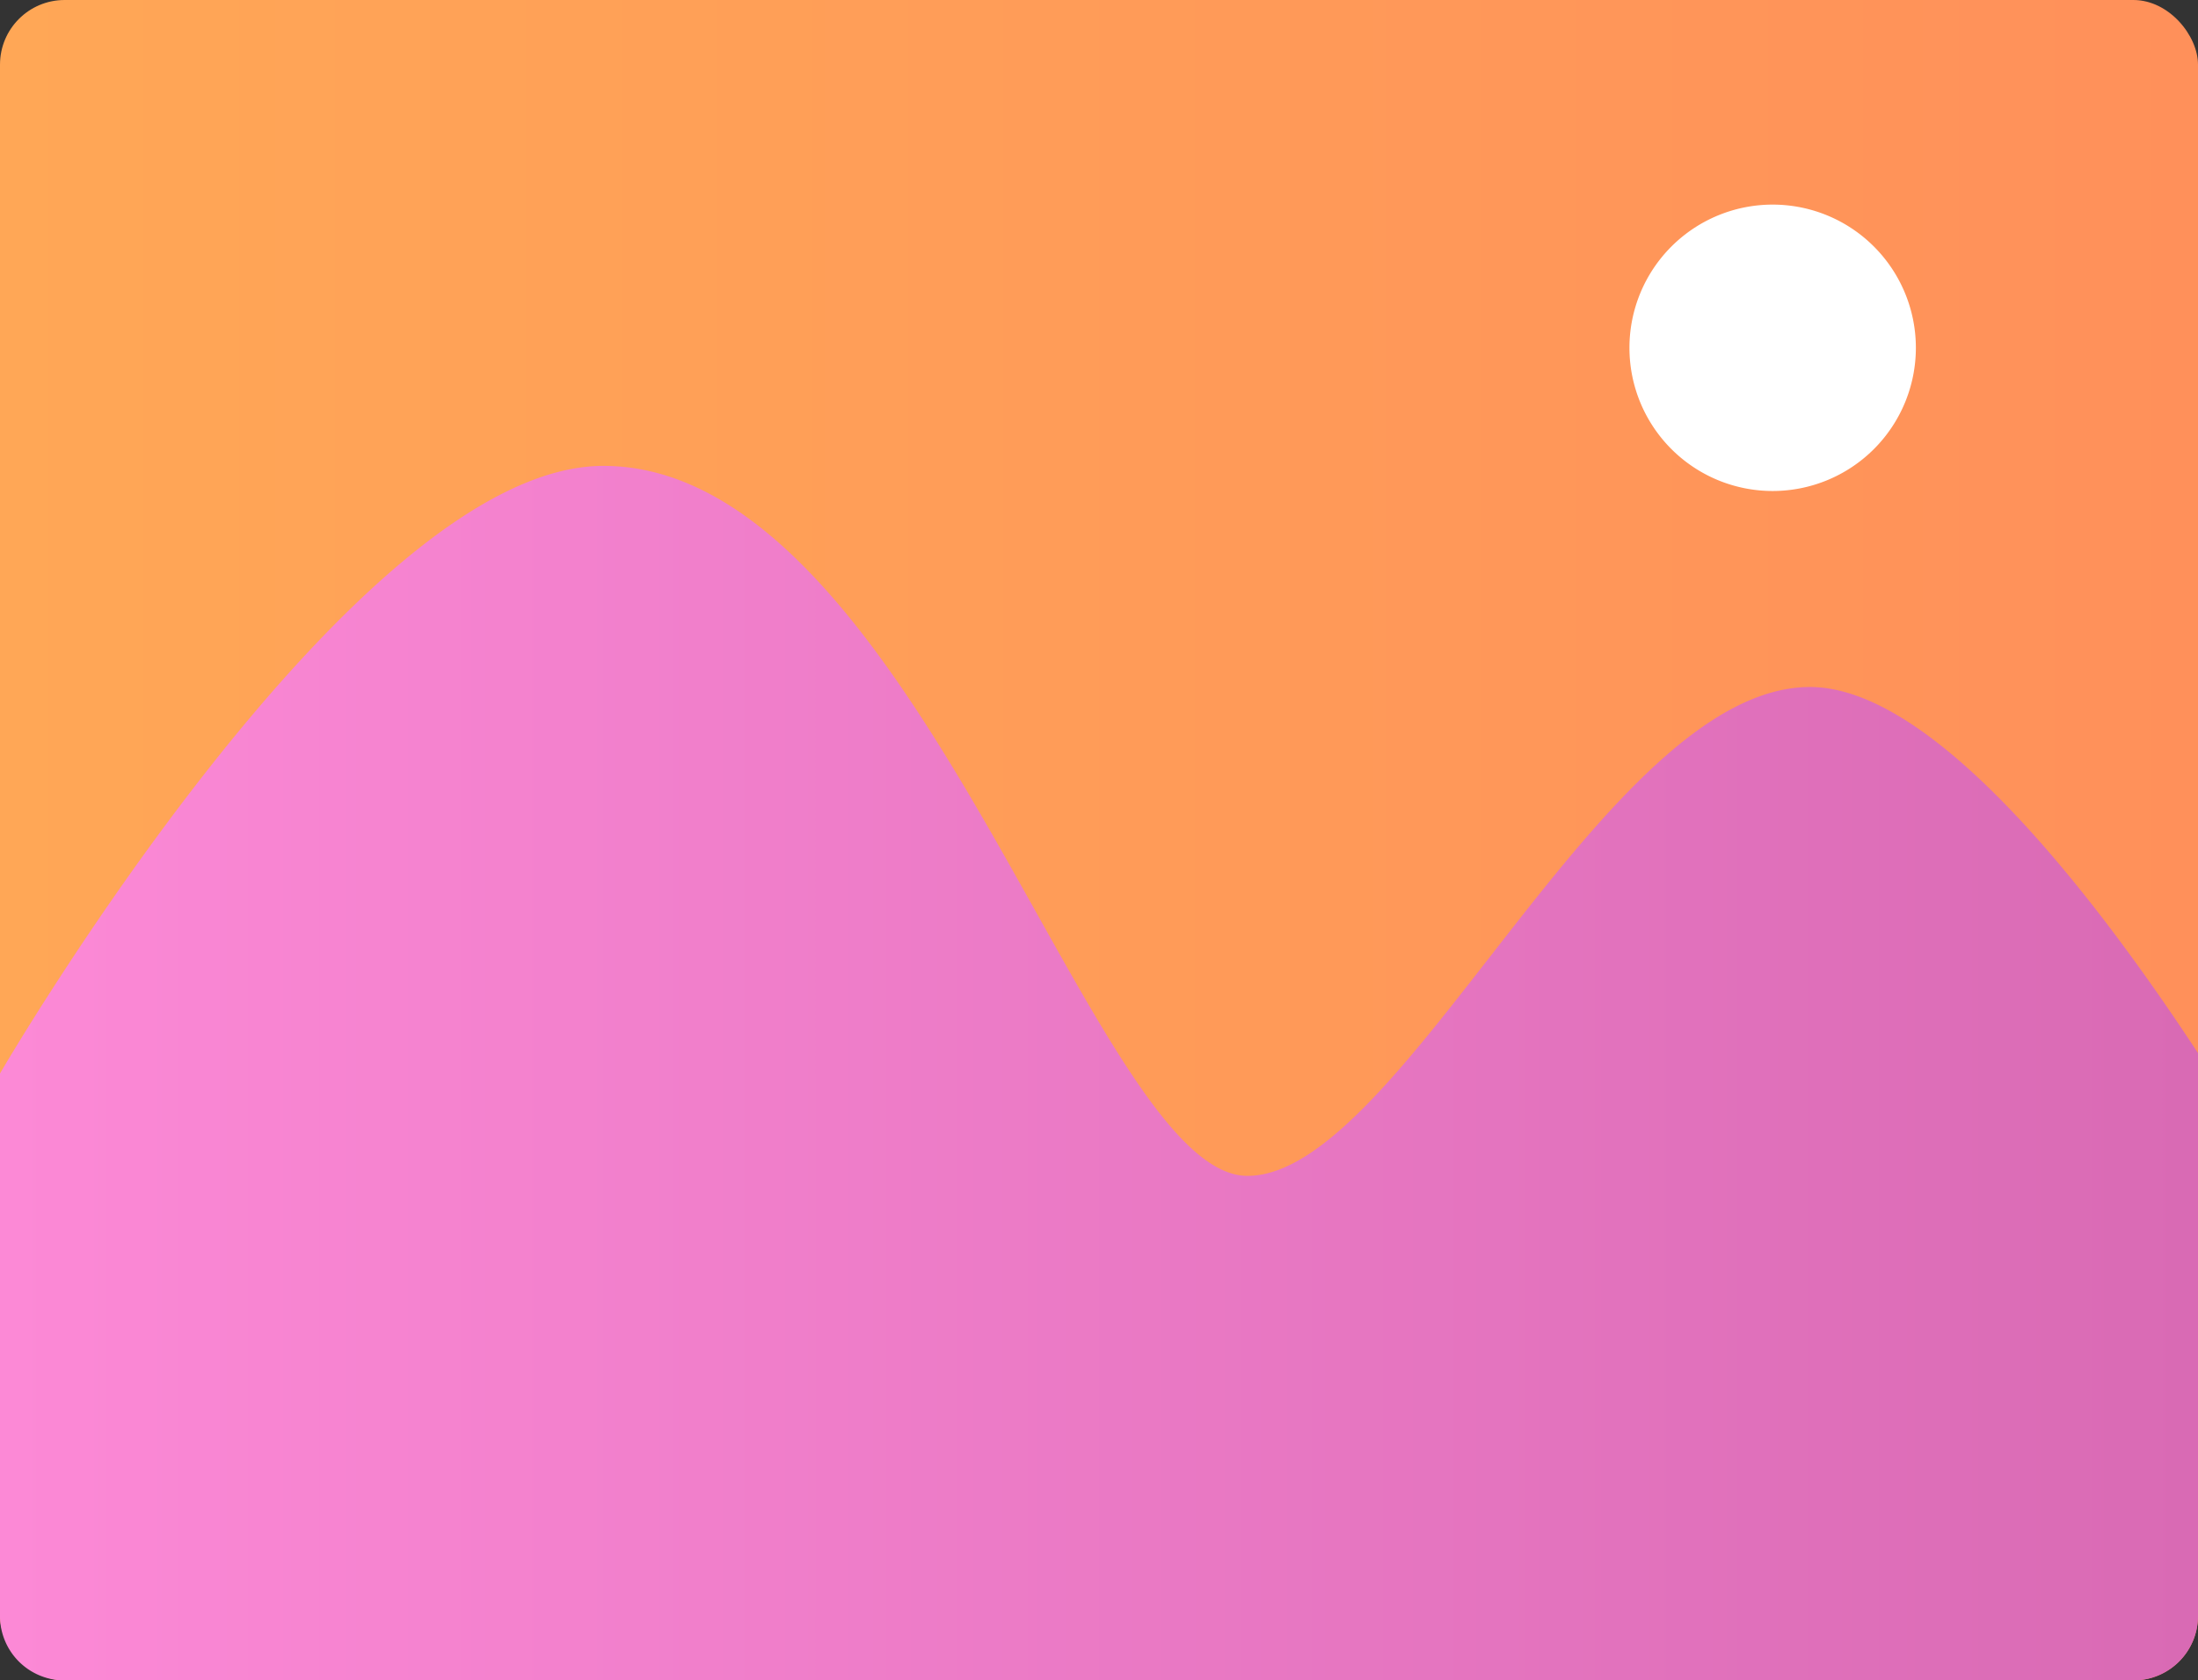
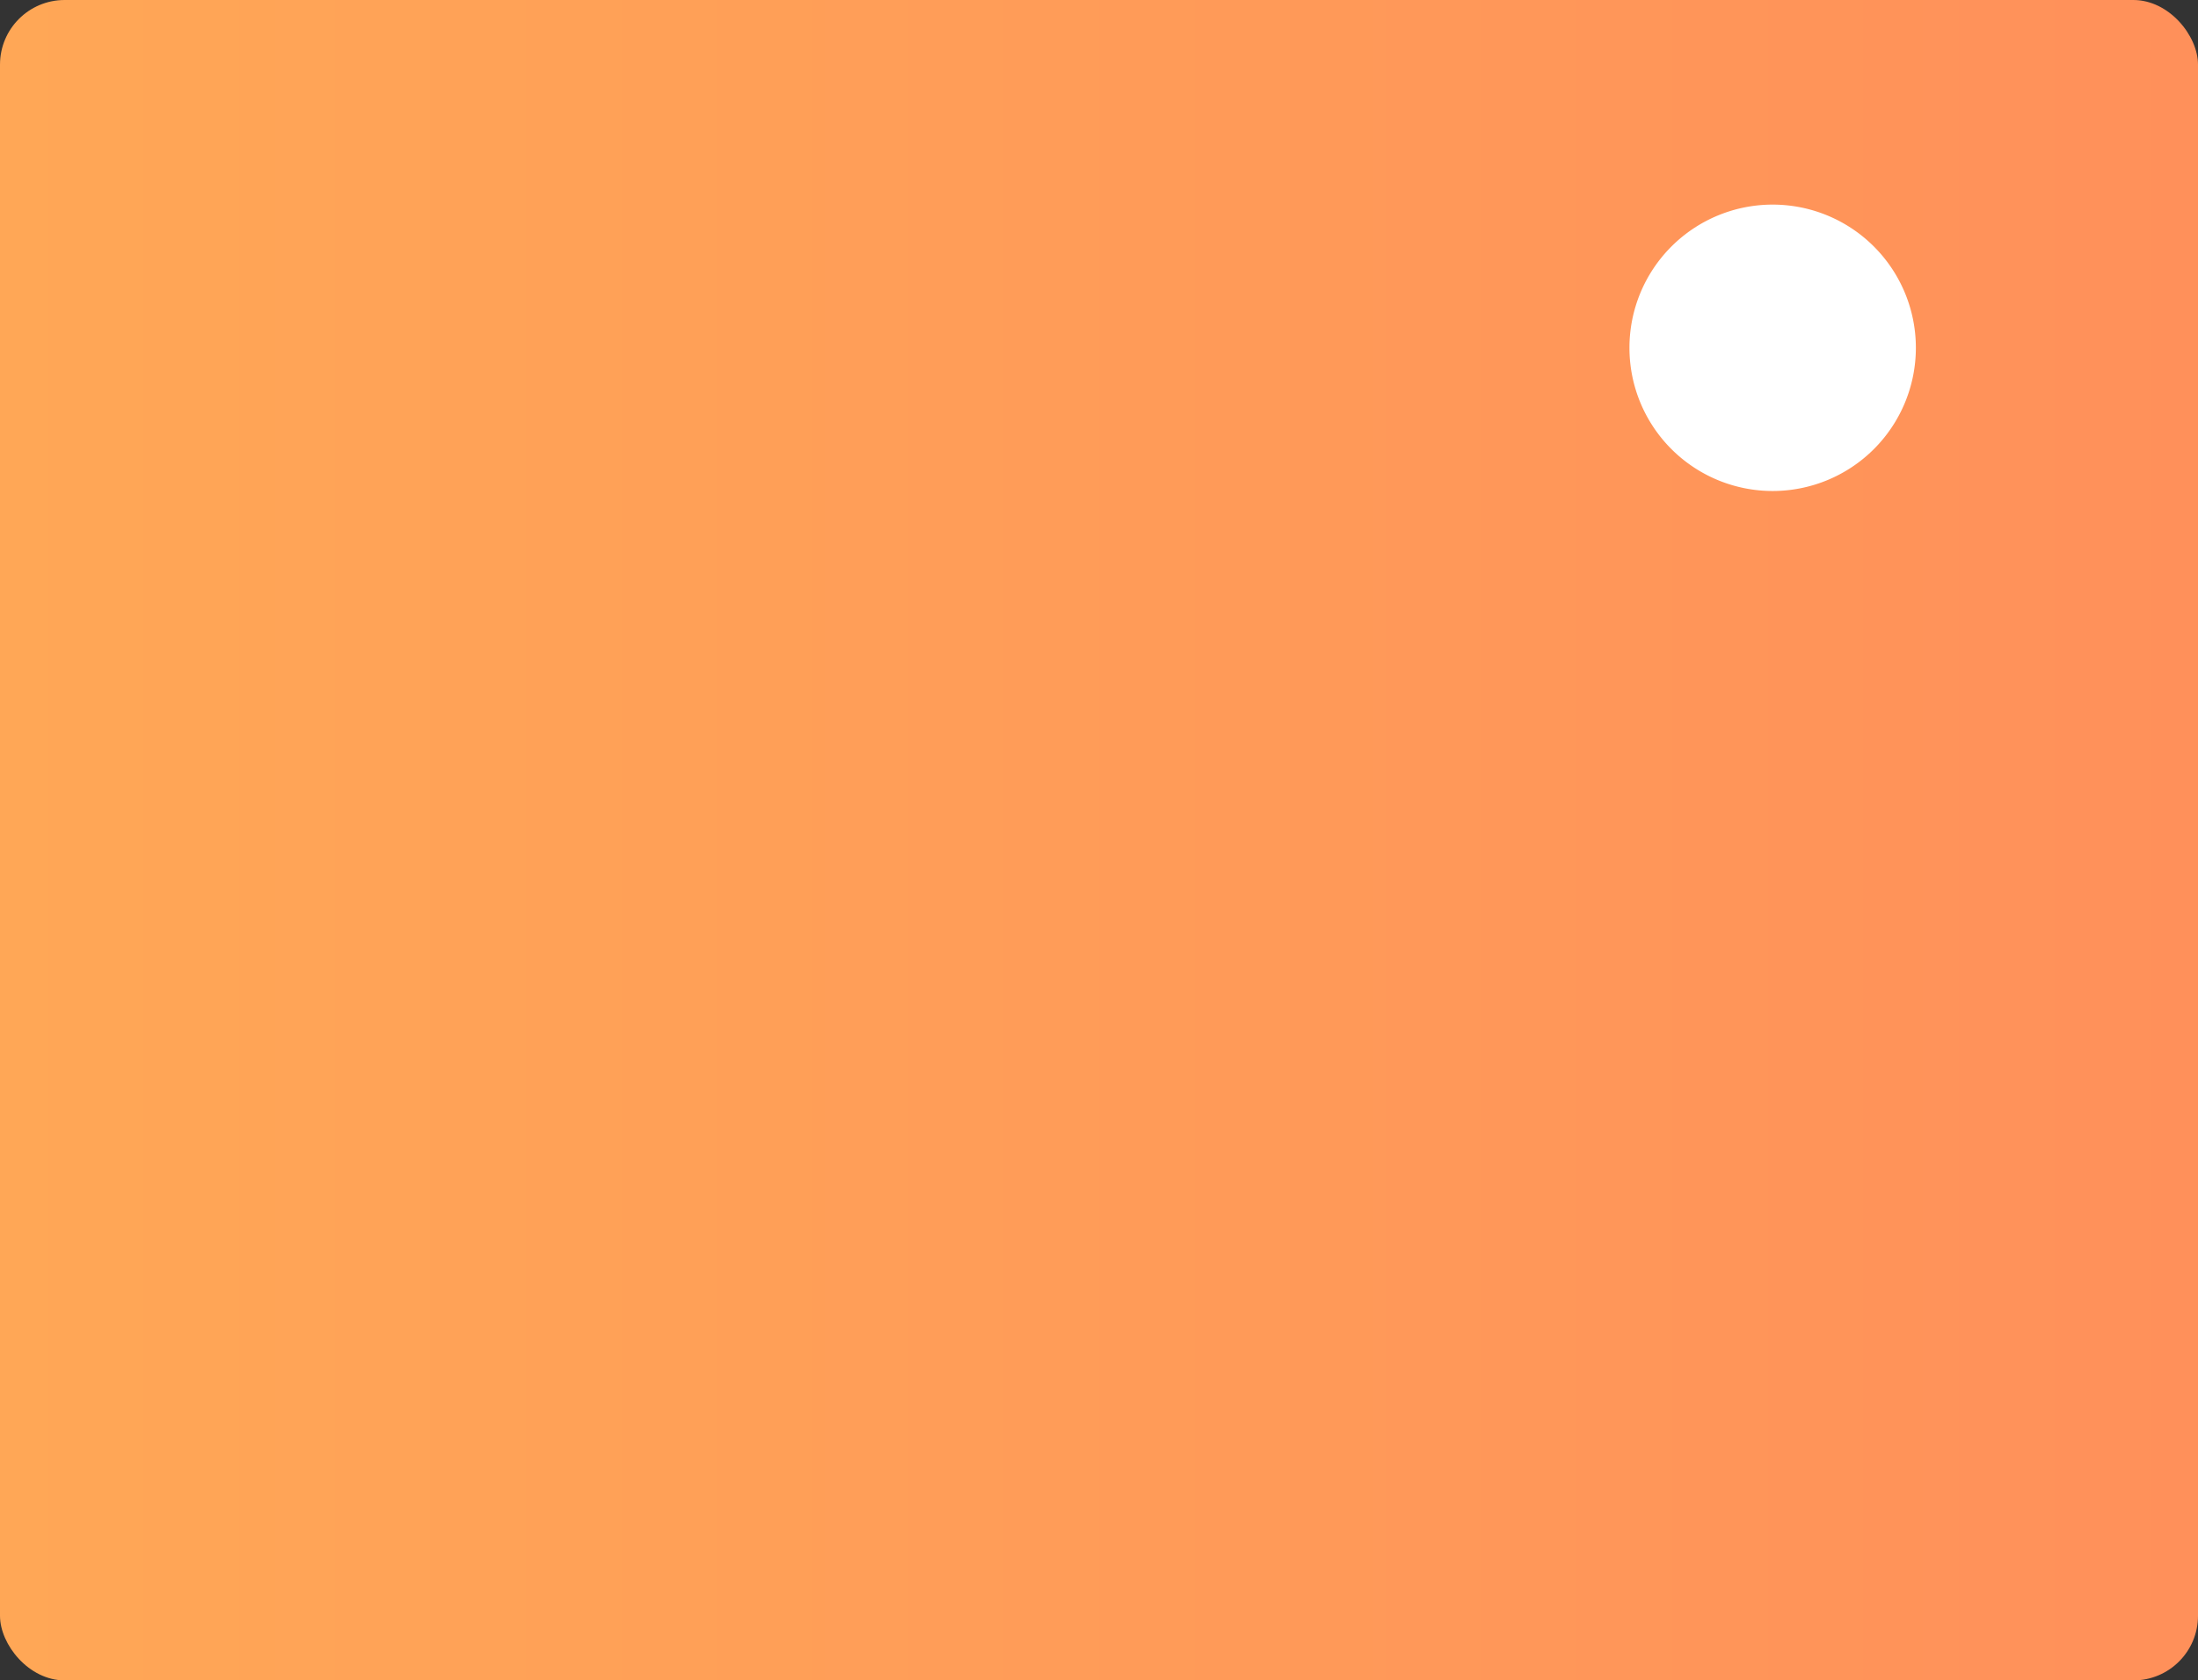
<svg xmlns="http://www.w3.org/2000/svg" viewBox="0 0 102.37 78.27">
  <rect x="0" y="0" width="102.37" height="78.27" fill="#333333" stroke="none" />
  <defs>
    <style>.cls-1{fill:url(#linear-gradient);}.cls-2{fill:url(#linear-gradient-2);}.cls-3{fill:#fff;}</style>
    <linearGradient id="linear-gradient" y1="39.14" x2="102.37" y2="39.14" gradientUnits="userSpaceOnUse">
      <stop offset="0" stop-color="#ffa756" />
      <stop offset="1" stop-color="#ff905a" />
    </linearGradient>
    <linearGradient id="linear-gradient-2" y1="49.99" x2="102.37" y2="49.99" gradientUnits="userSpaceOnUse">
      <stop offset="0" stop-color="#fc89d6" />
      <stop offset="1" stop-color="#d96ab4" />
    </linearGradient>
  </defs>
  <g id="Layer_2" data-name="Layer 2">
    <g id="OBJECTS">
      <rect class="cls-1" width="102.37" height="78.27" rx="3.01" />
-       <path class="cls-2" d="M102.37,49.05V75.27a3,3,0,0,1-3,3H3a3,3,0,0,1-3-3V50S16.44,21.7,28.1,21.7c14.53,0,22.8,33.07,30,33.07S74.74,32,84.3,32C90,32,97.39,41.47,102.37,49.05Z" />
      <path class="cls-3" d="M89.23,16.2a6.67,6.67,0,1,1-6.67-6.67A6.67,6.67,0,0,1,89.23,16.2Z" />
    </g>
  </g>
</svg>